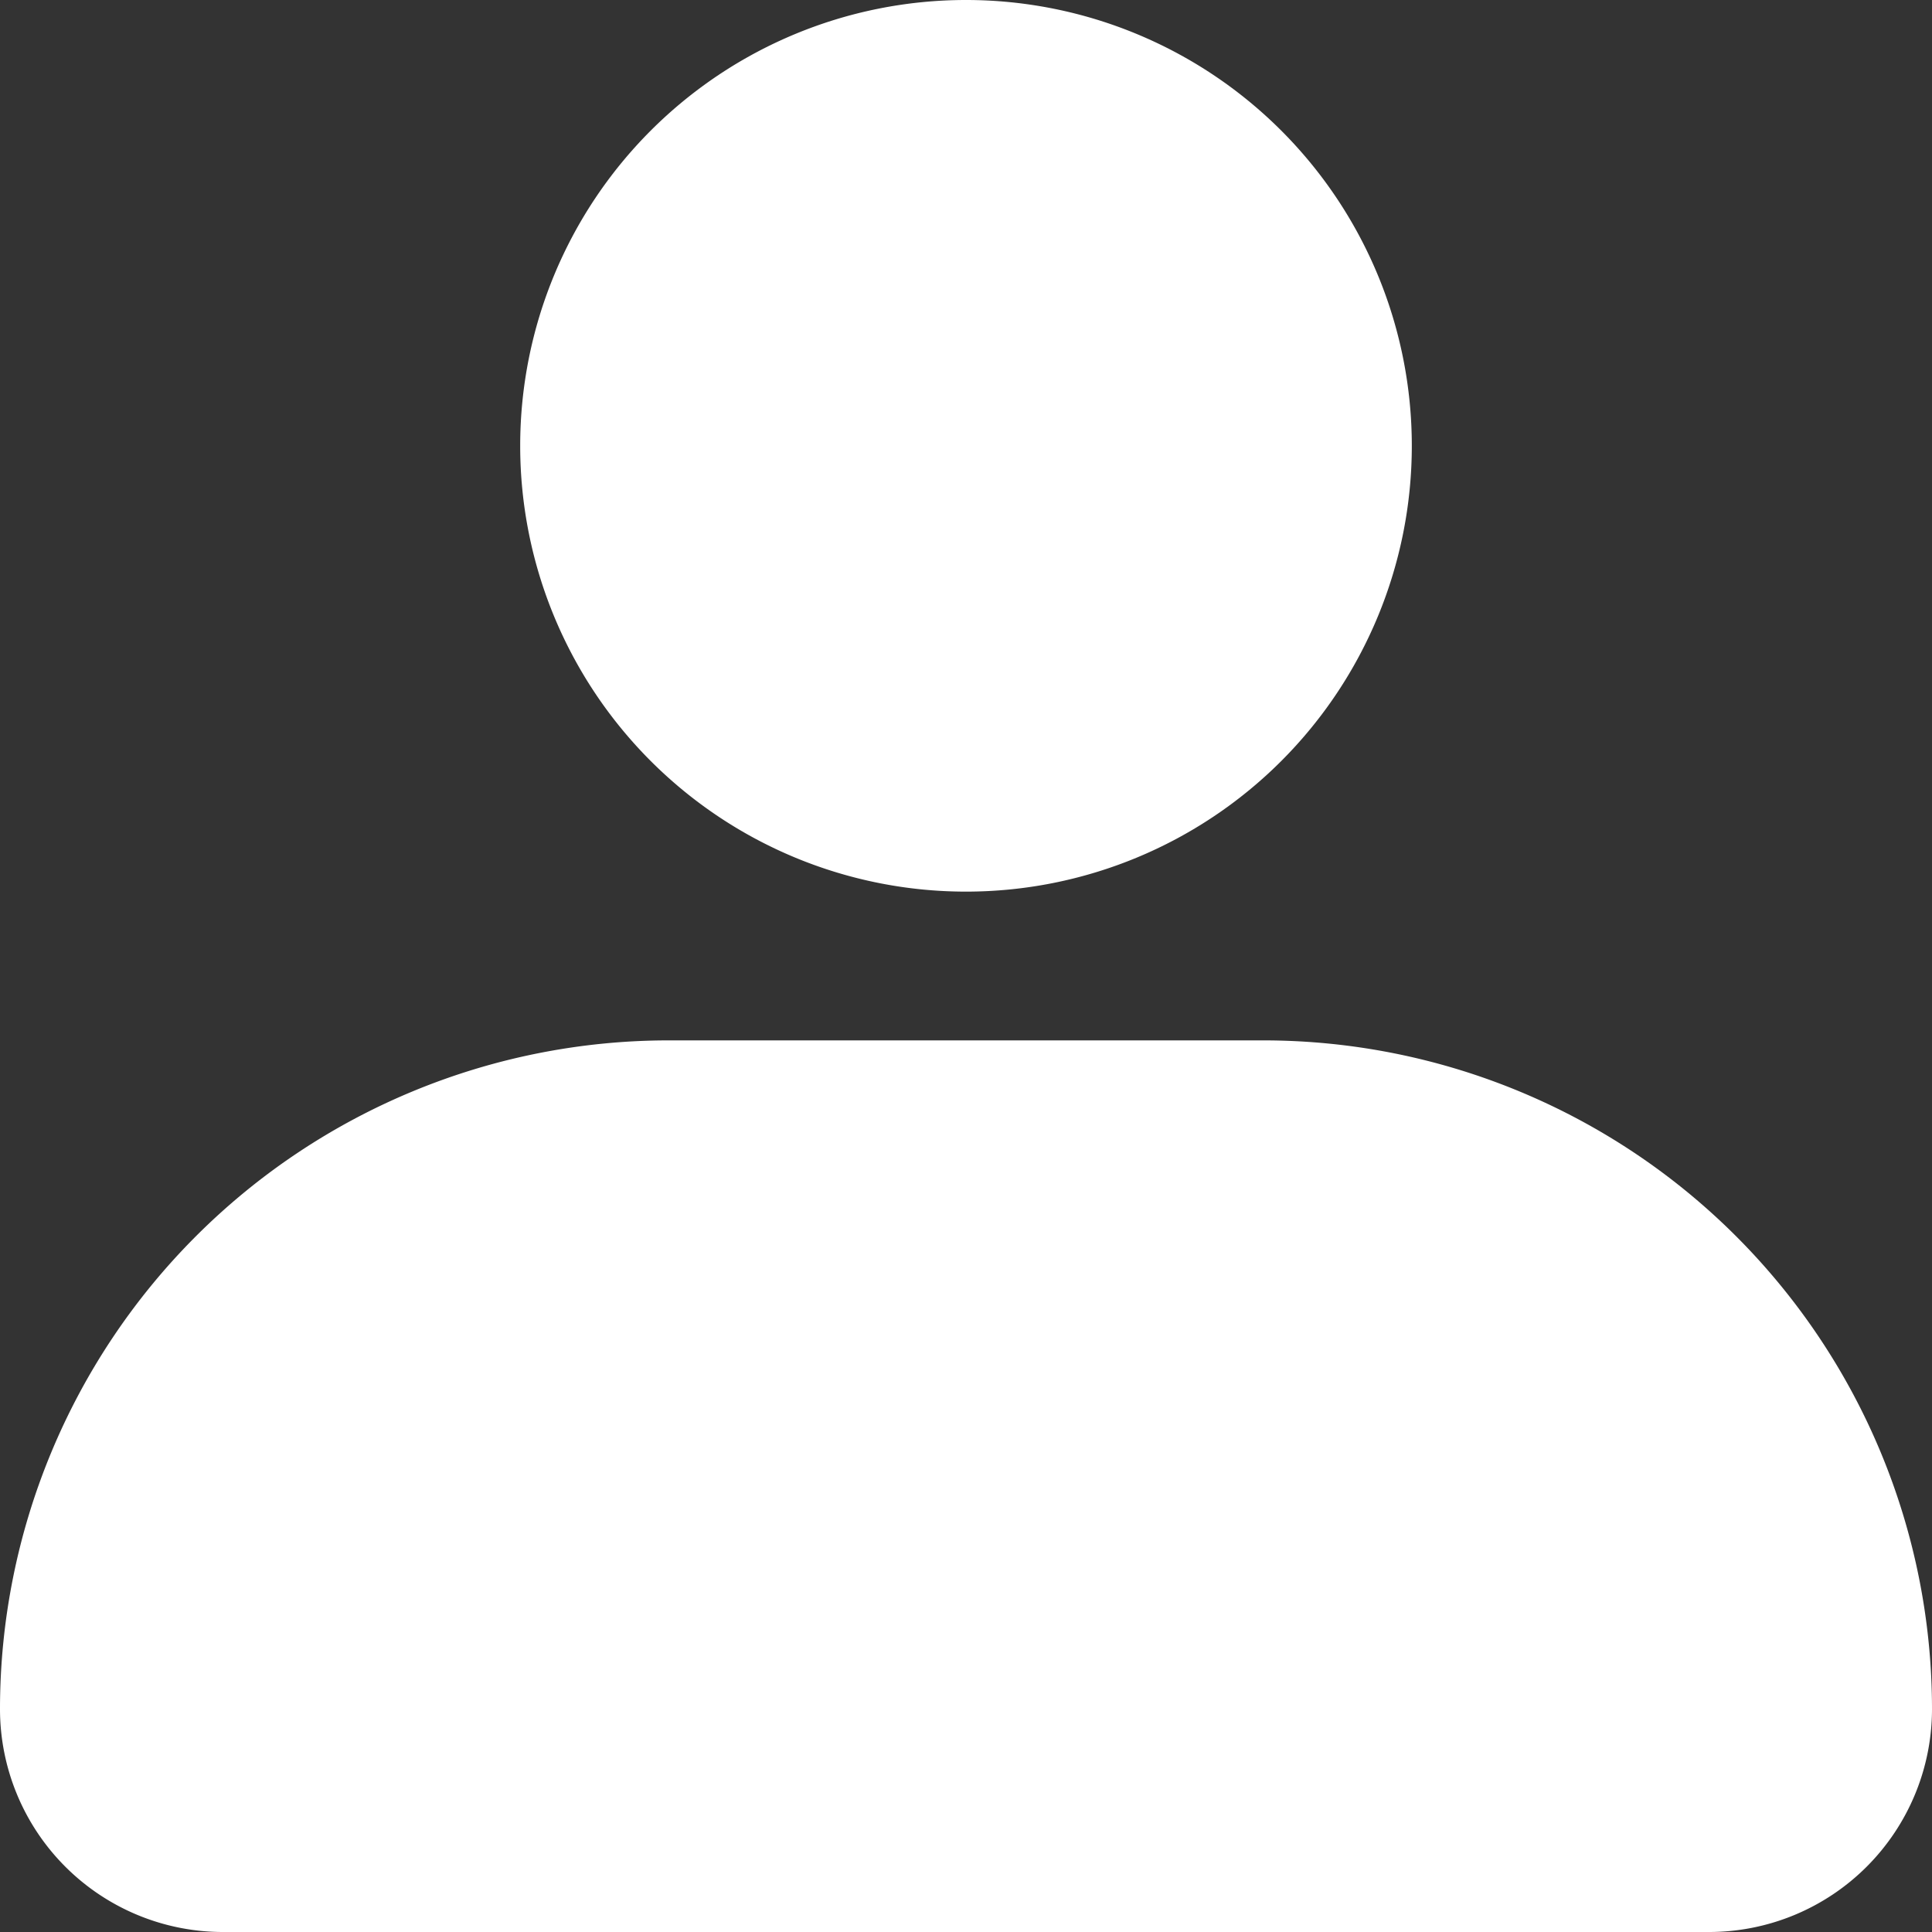
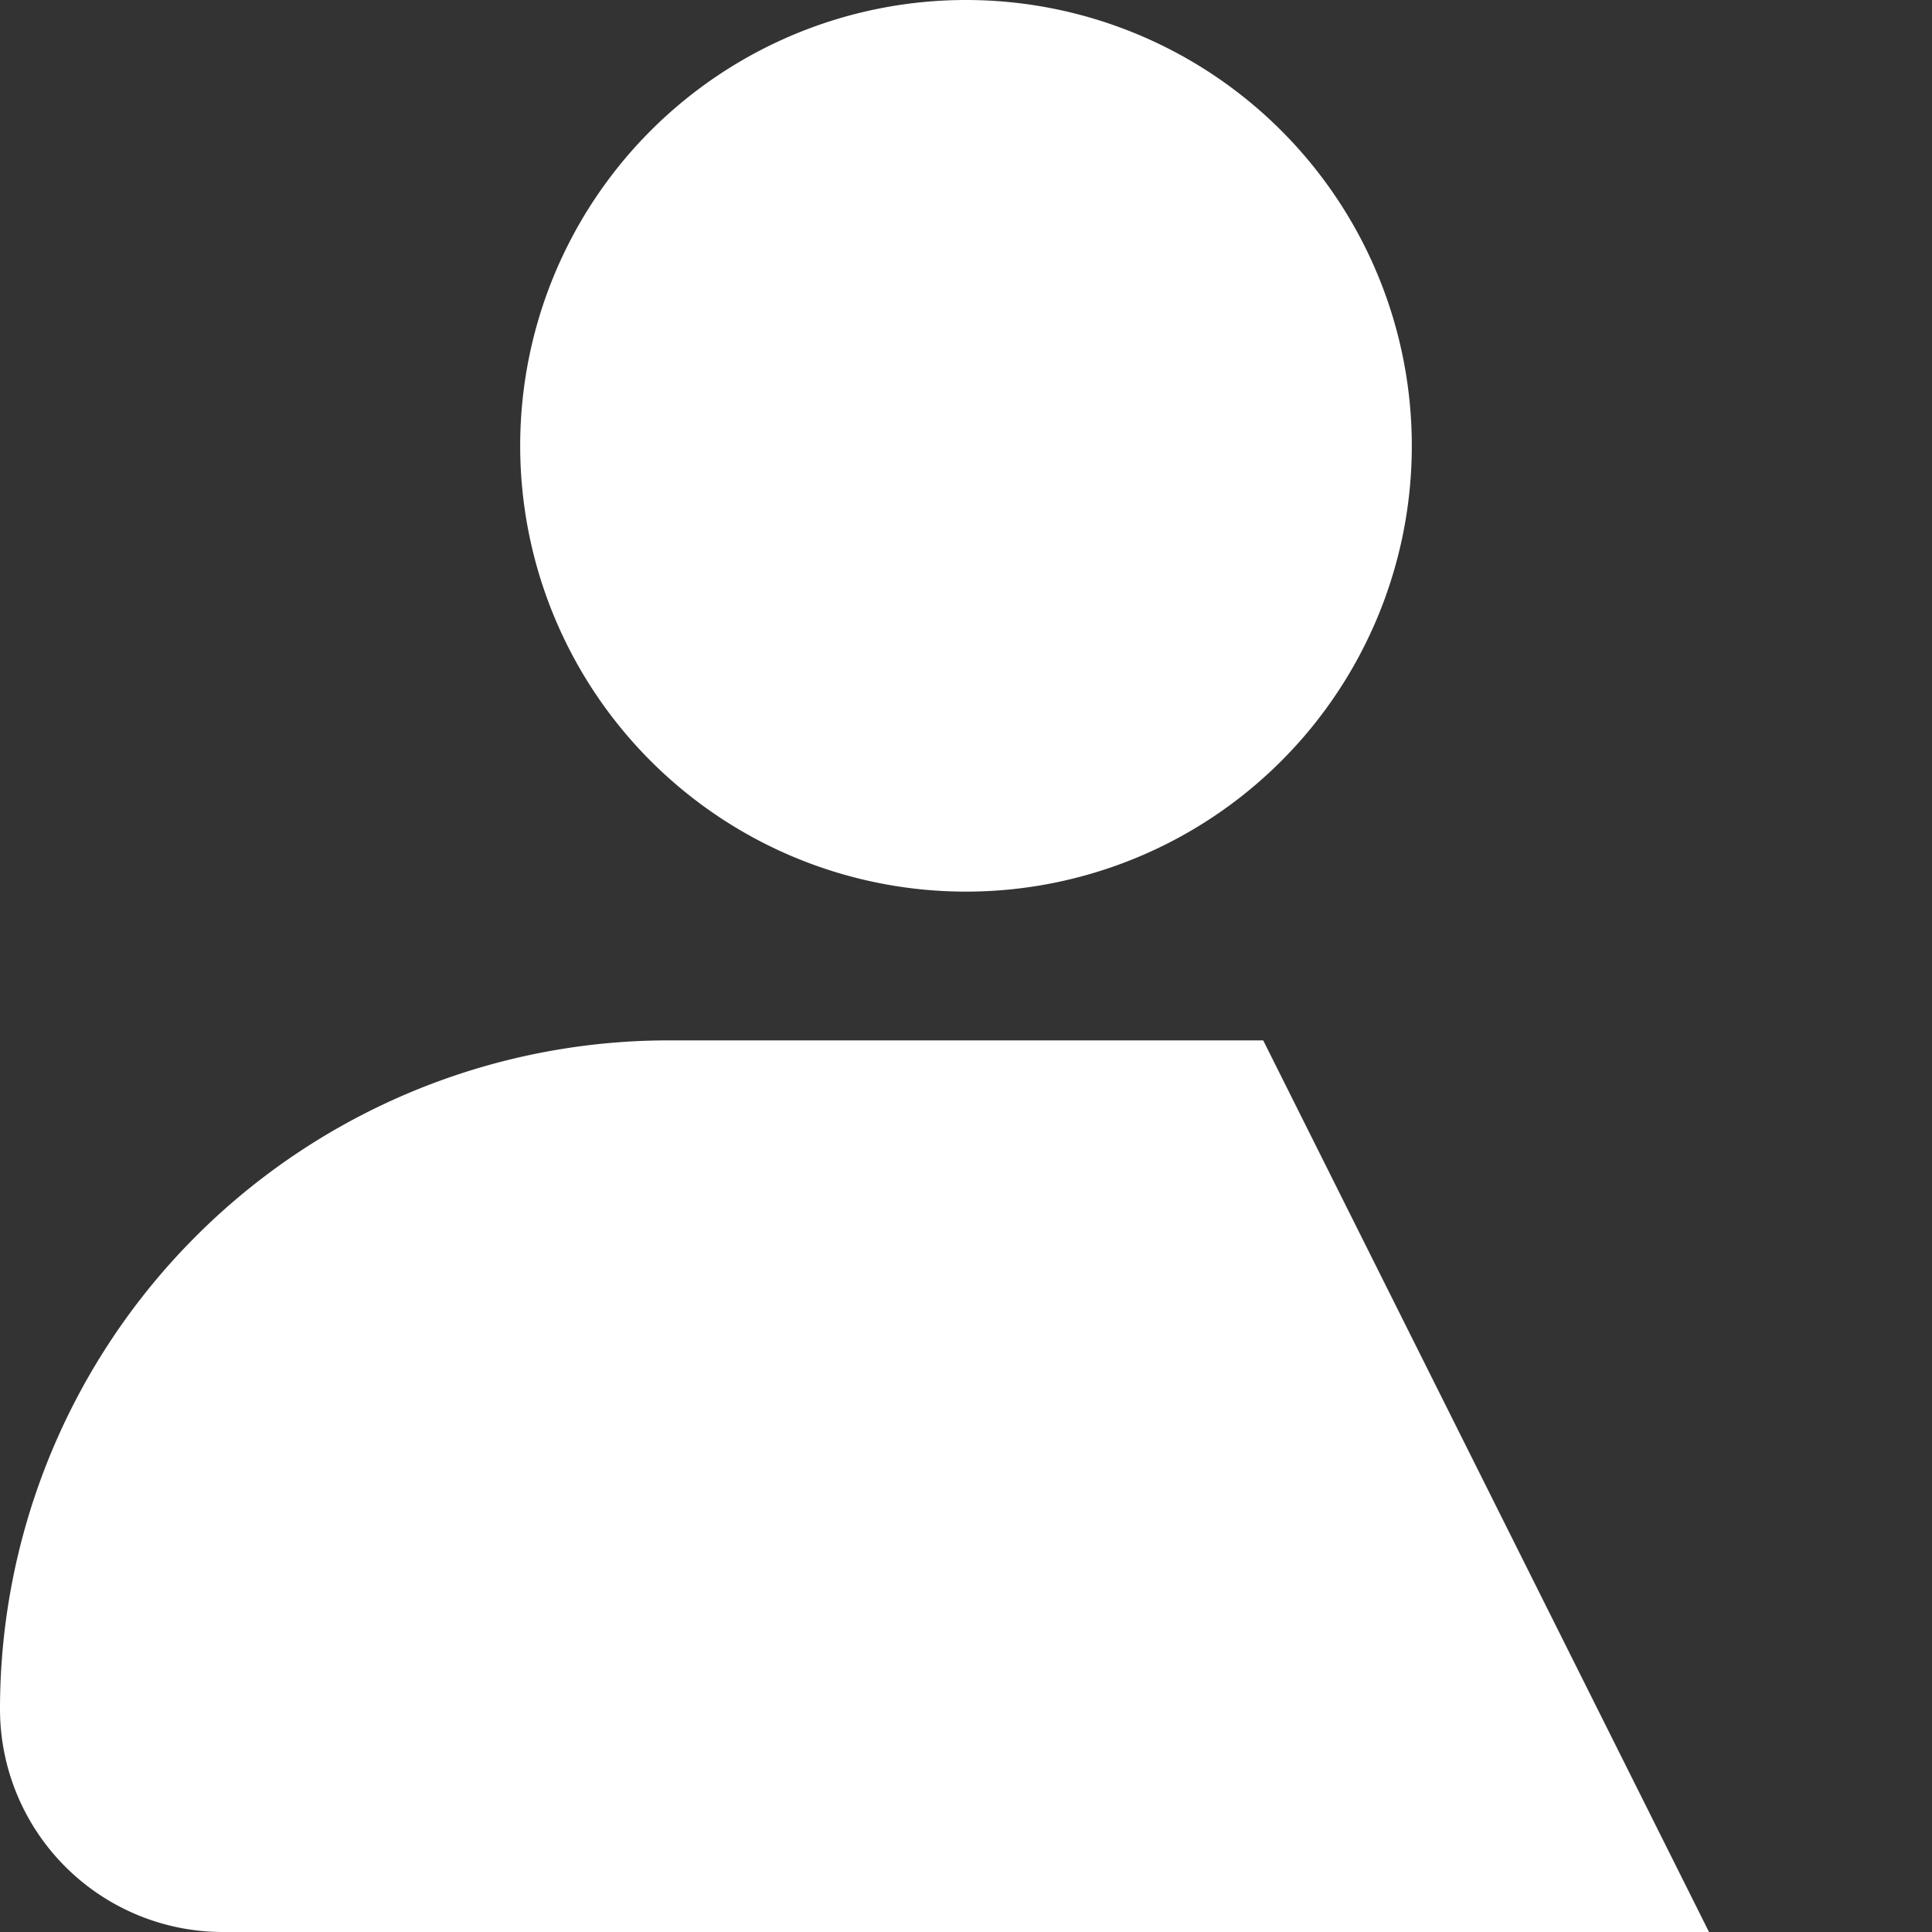
<svg xmlns="http://www.w3.org/2000/svg" width="12" height="12" viewBox="0 0 12 12">
  <rect x="0" y="0" width="12" height="12" fill="#333333" stroke="none" />
-   <path d="M6.231,5.769A2.769,2.769,0,1,1,9,8.538,2.769,2.769,0,0,1,6.231,5.769ZM13.615,15H4.385A1.385,1.385,0,0,1,3,13.615,4.154,4.154,0,0,1,7.154,9.462h3.692A4.154,4.154,0,0,1,15,13.615,1.385,1.385,0,0,1,13.615,15Z" transform="translate(-3 -3)" fill="#fff" />
+   <path d="M6.231,5.769A2.769,2.769,0,1,1,9,8.538,2.769,2.769,0,0,1,6.231,5.769ZM13.615,15H4.385A1.385,1.385,0,0,1,3,13.615,4.154,4.154,0,0,1,7.154,9.462h3.692Z" transform="translate(-3 -3)" fill="#fff" />
</svg>